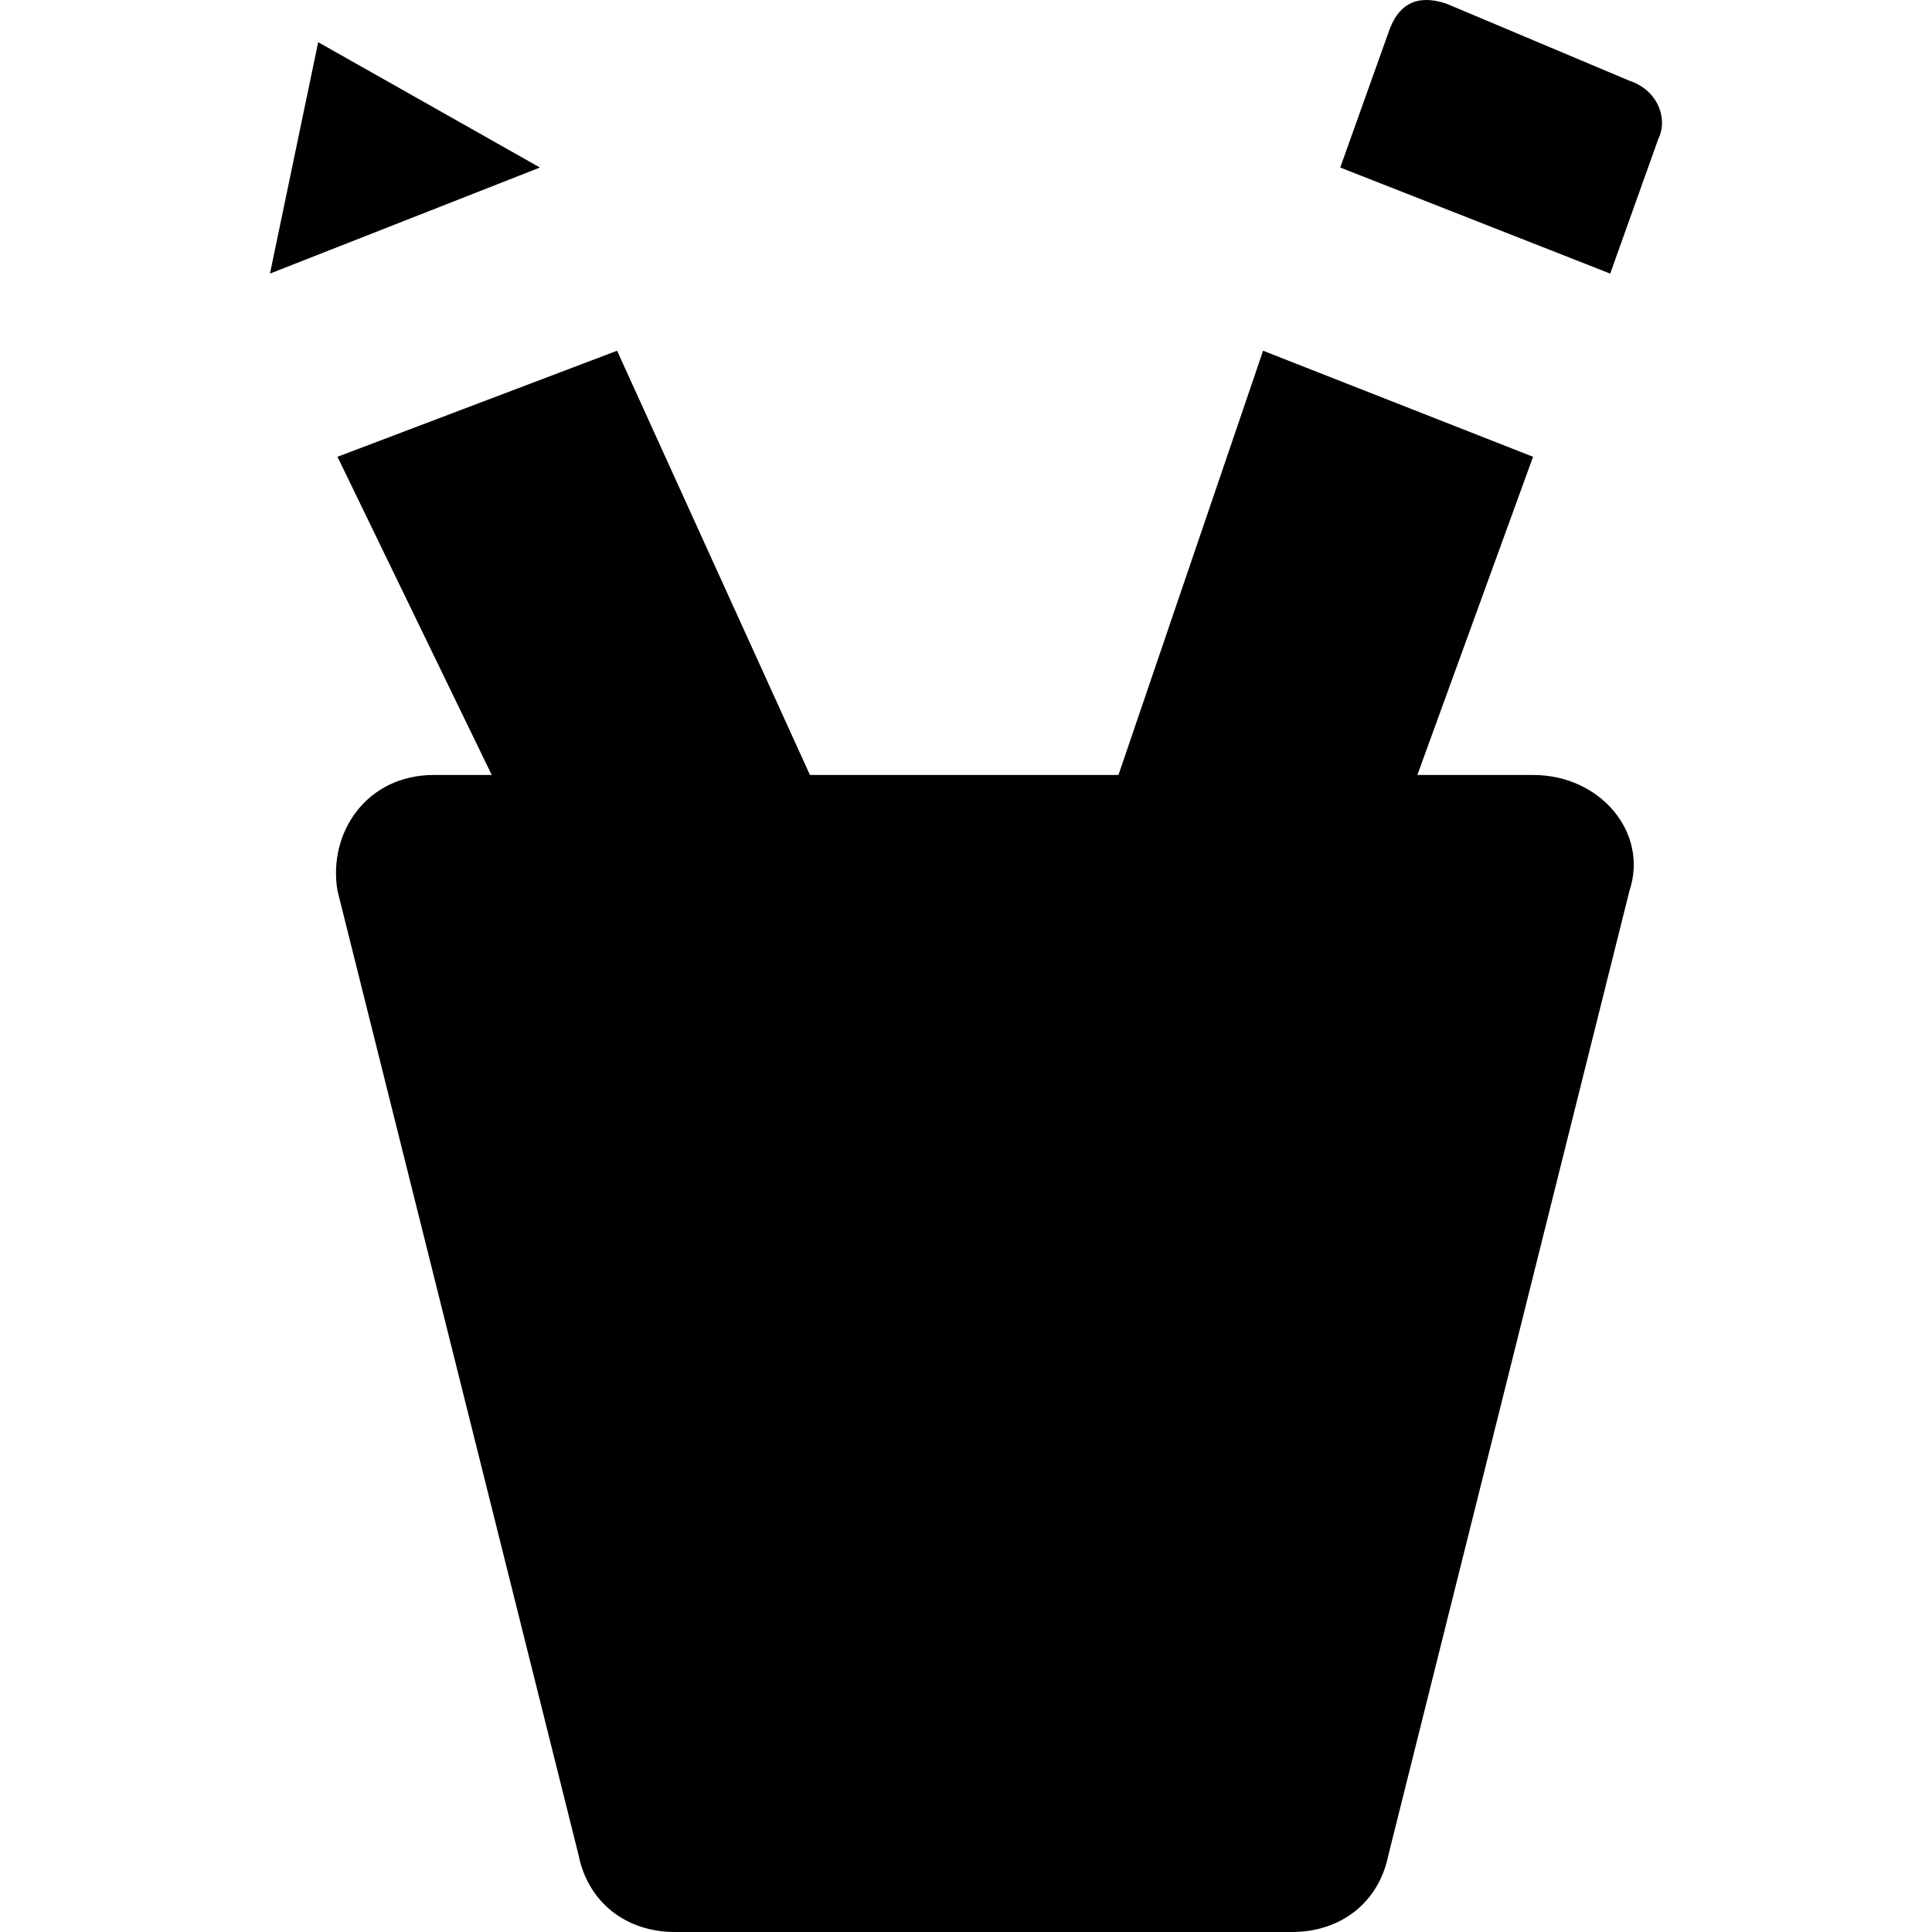
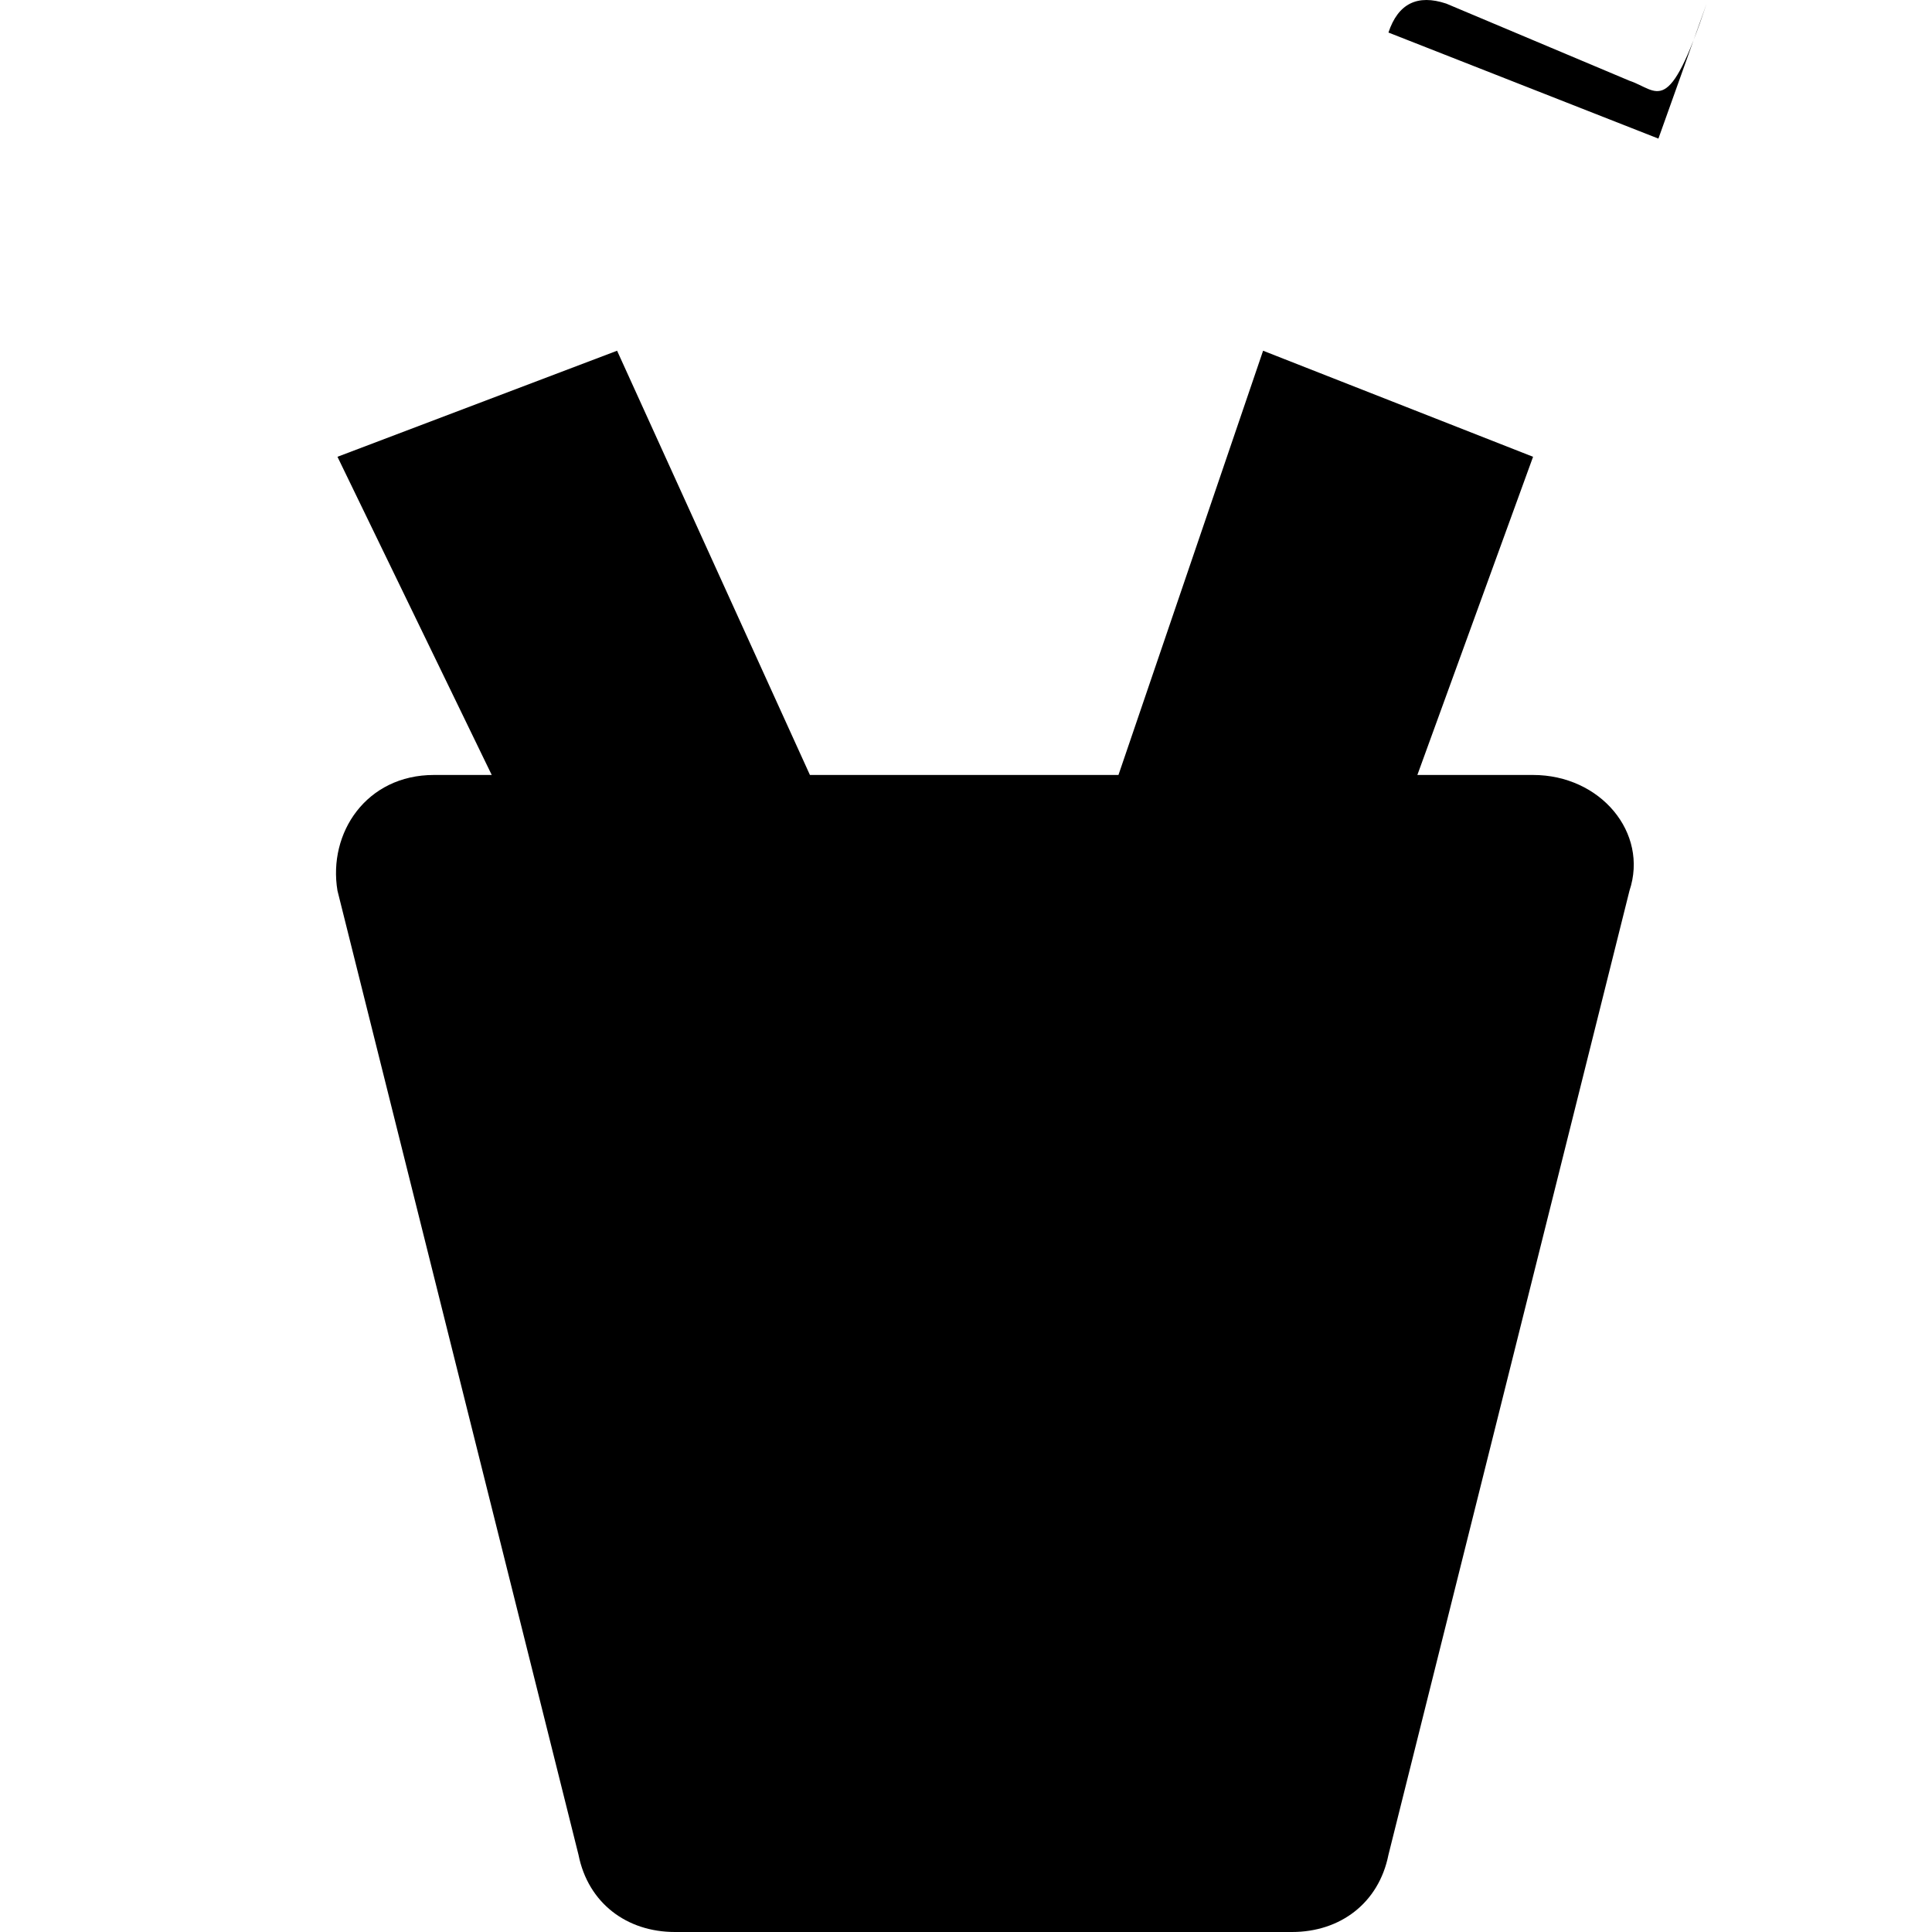
<svg xmlns="http://www.w3.org/2000/svg" id="Capa_1" x="0px" y="0px" viewBox="0 0 512.96 512.96" style="enable-background:new 0 0 512.96 512.96;" xml:space="preserve">
  <g>
    <g>
      <path d="M407.04,205.76h-30.72l30.72-84.48l-71.68-28.16l-38.4,112.64h-81.92l-51.2-112.64L89.6,121.28l40.96,84.48H115.2 c-17.92,0-28.16,15.36-25.6,30.72l64,256c2.56,12.8,12.8,20.48,25.6,20.48h163.84c12.8,0,23.04-7.68,25.6-20.48l64-256 C437.76,221.12,424.96,205.76,407.04,205.76z" />
    </g>
  </g>
  <g>
    <g>
-       <path d="M432.64,21.44L384,0.96c-7.68-2.56-12.8,0-15.36,7.68l-12.8,35.84l71.68,28.16l12.8-35.84 C442.88,31.68,440.32,24,432.64,21.44z" />
+       <path d="M432.64,21.44L384,0.96c-7.68-2.56-12.8,0-15.36,7.68l71.68,28.16l12.8-35.84 C442.88,31.68,440.32,24,432.64,21.44z" />
    </g>
  </g>
  <g>
    <g>
-       <polygon points="84.48,11.2 71.68,72.64 143.36,44.48 " />
-     </g>
+       </g>
  </g>
  <g> </g>
  <g> </g>
  <g> </g>
  <g> </g>
  <g> </g>
  <g> </g>
  <g> </g>
  <g> </g>
  <g> </g>
  <g> </g>
  <g> </g>
  <g> </g>
  <g> </g>
  <g> </g>
  <g> </g>
</svg>